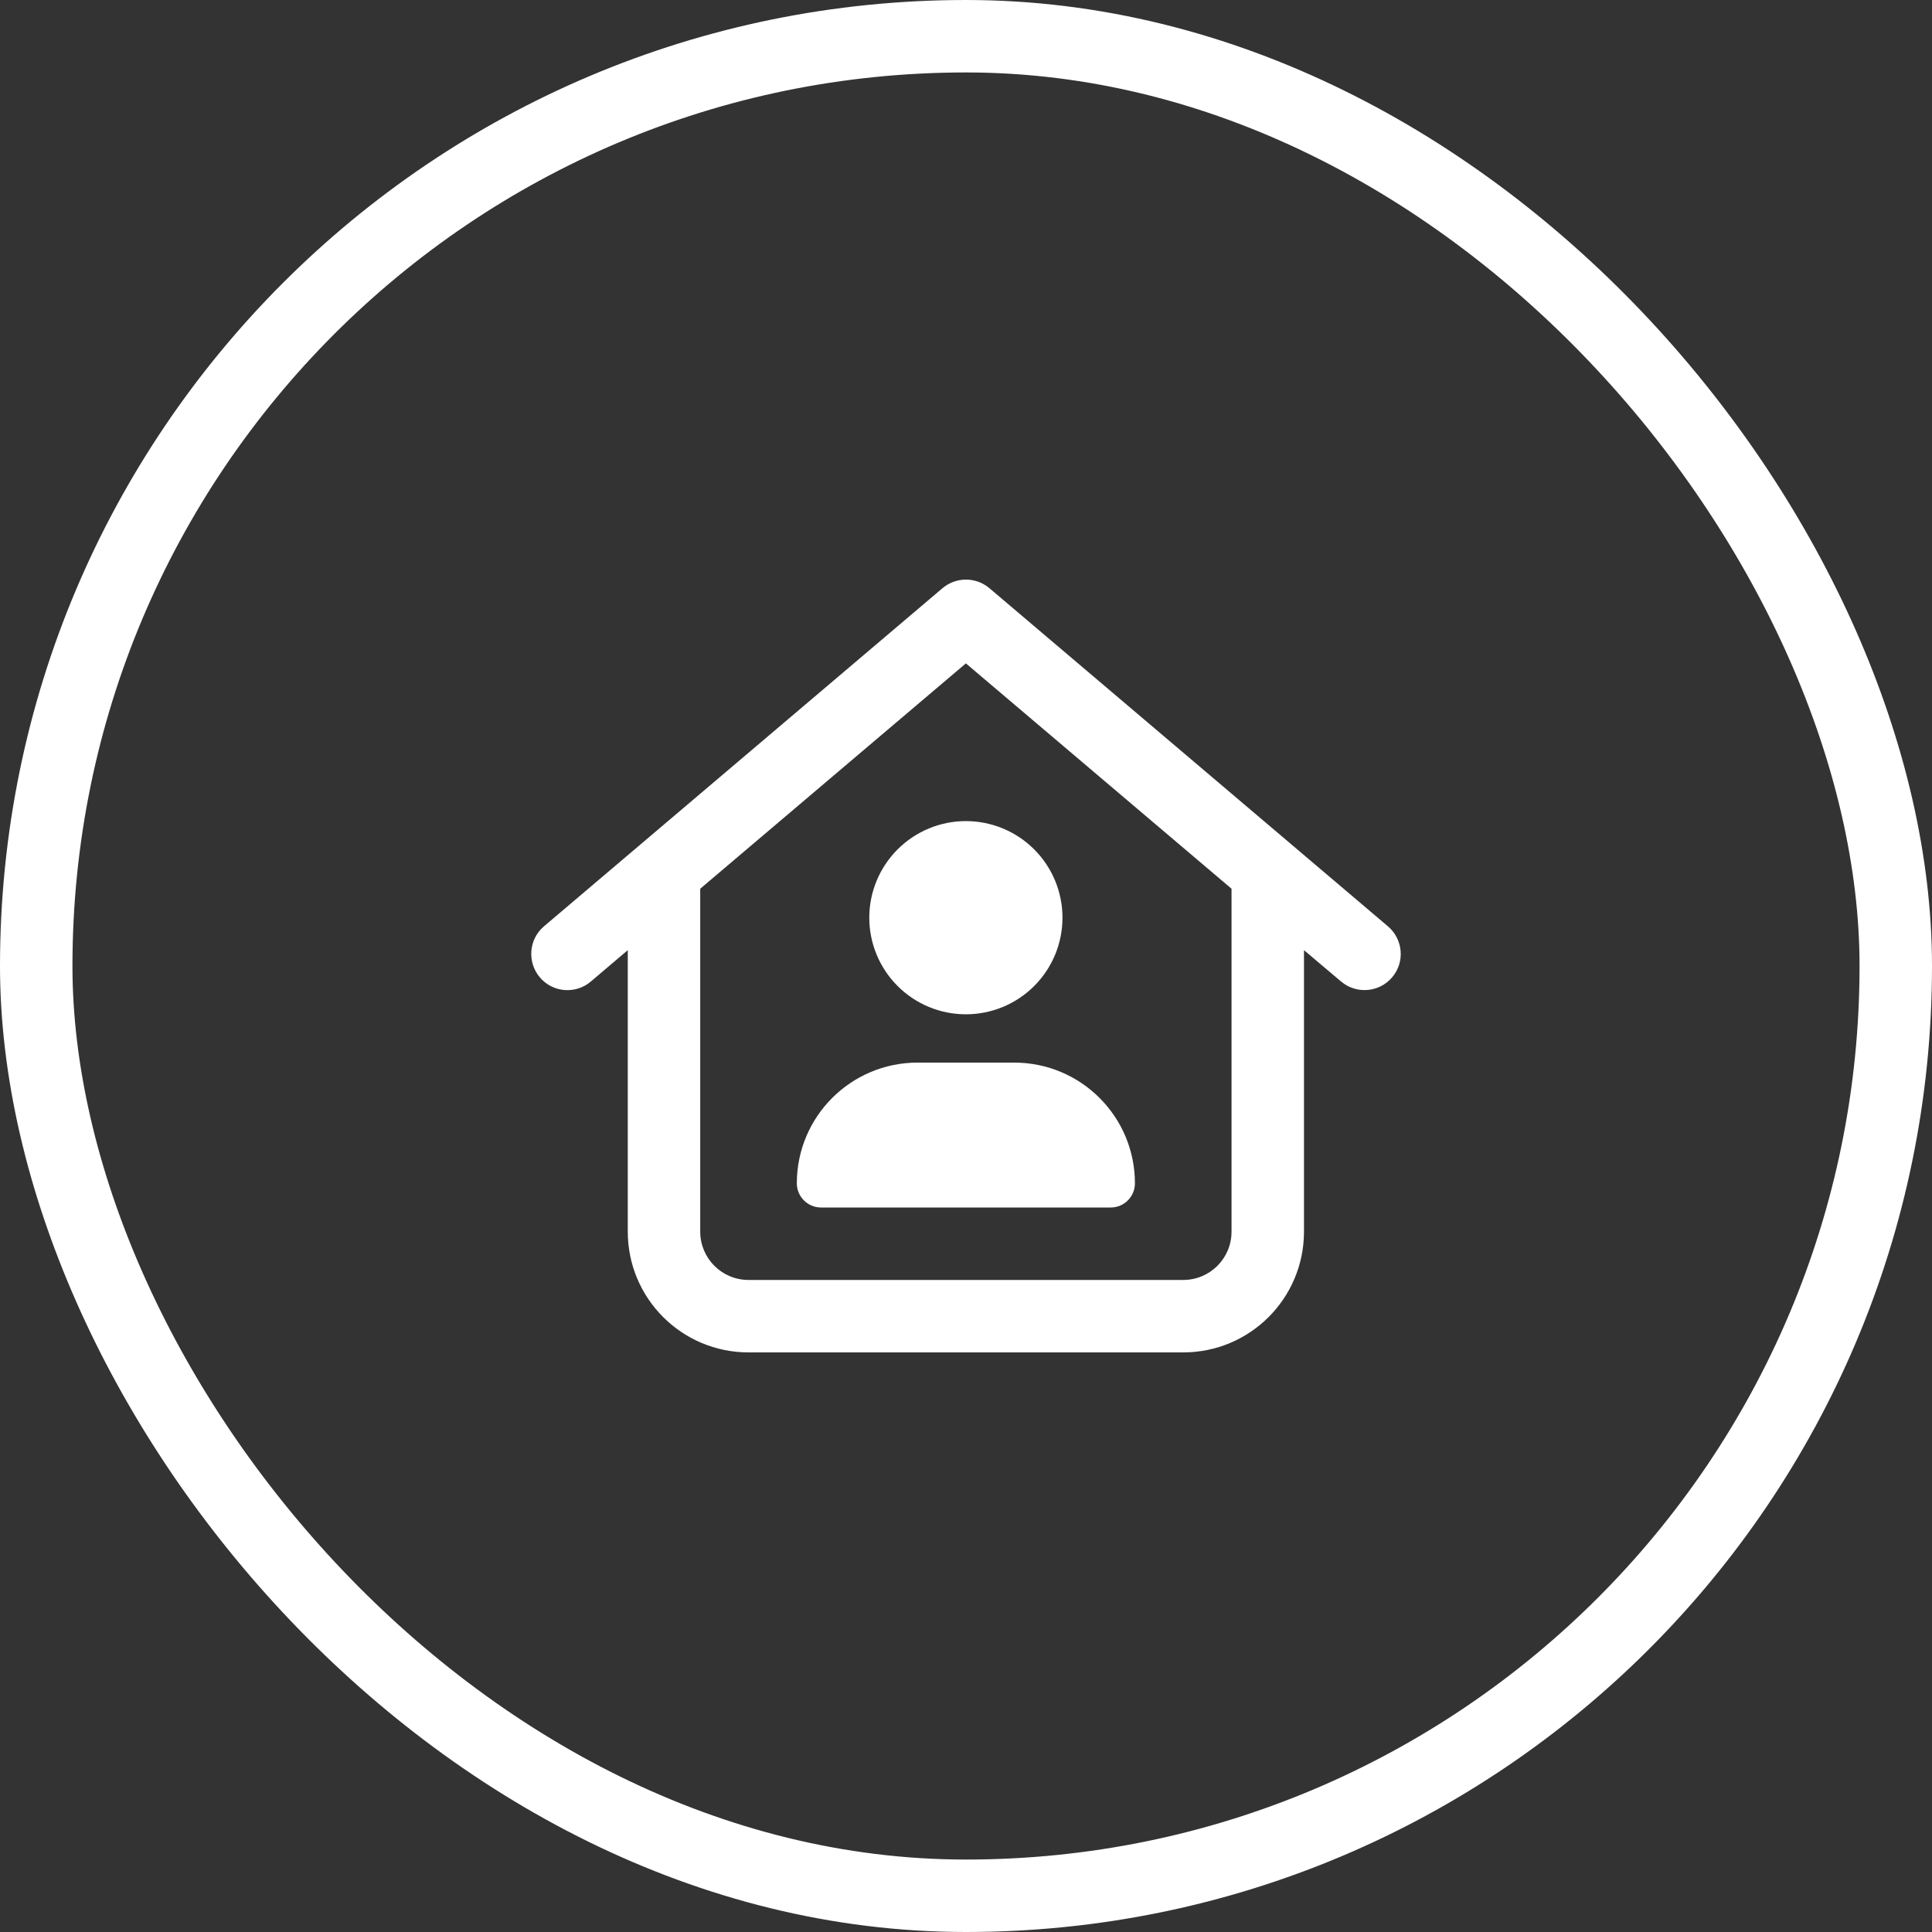
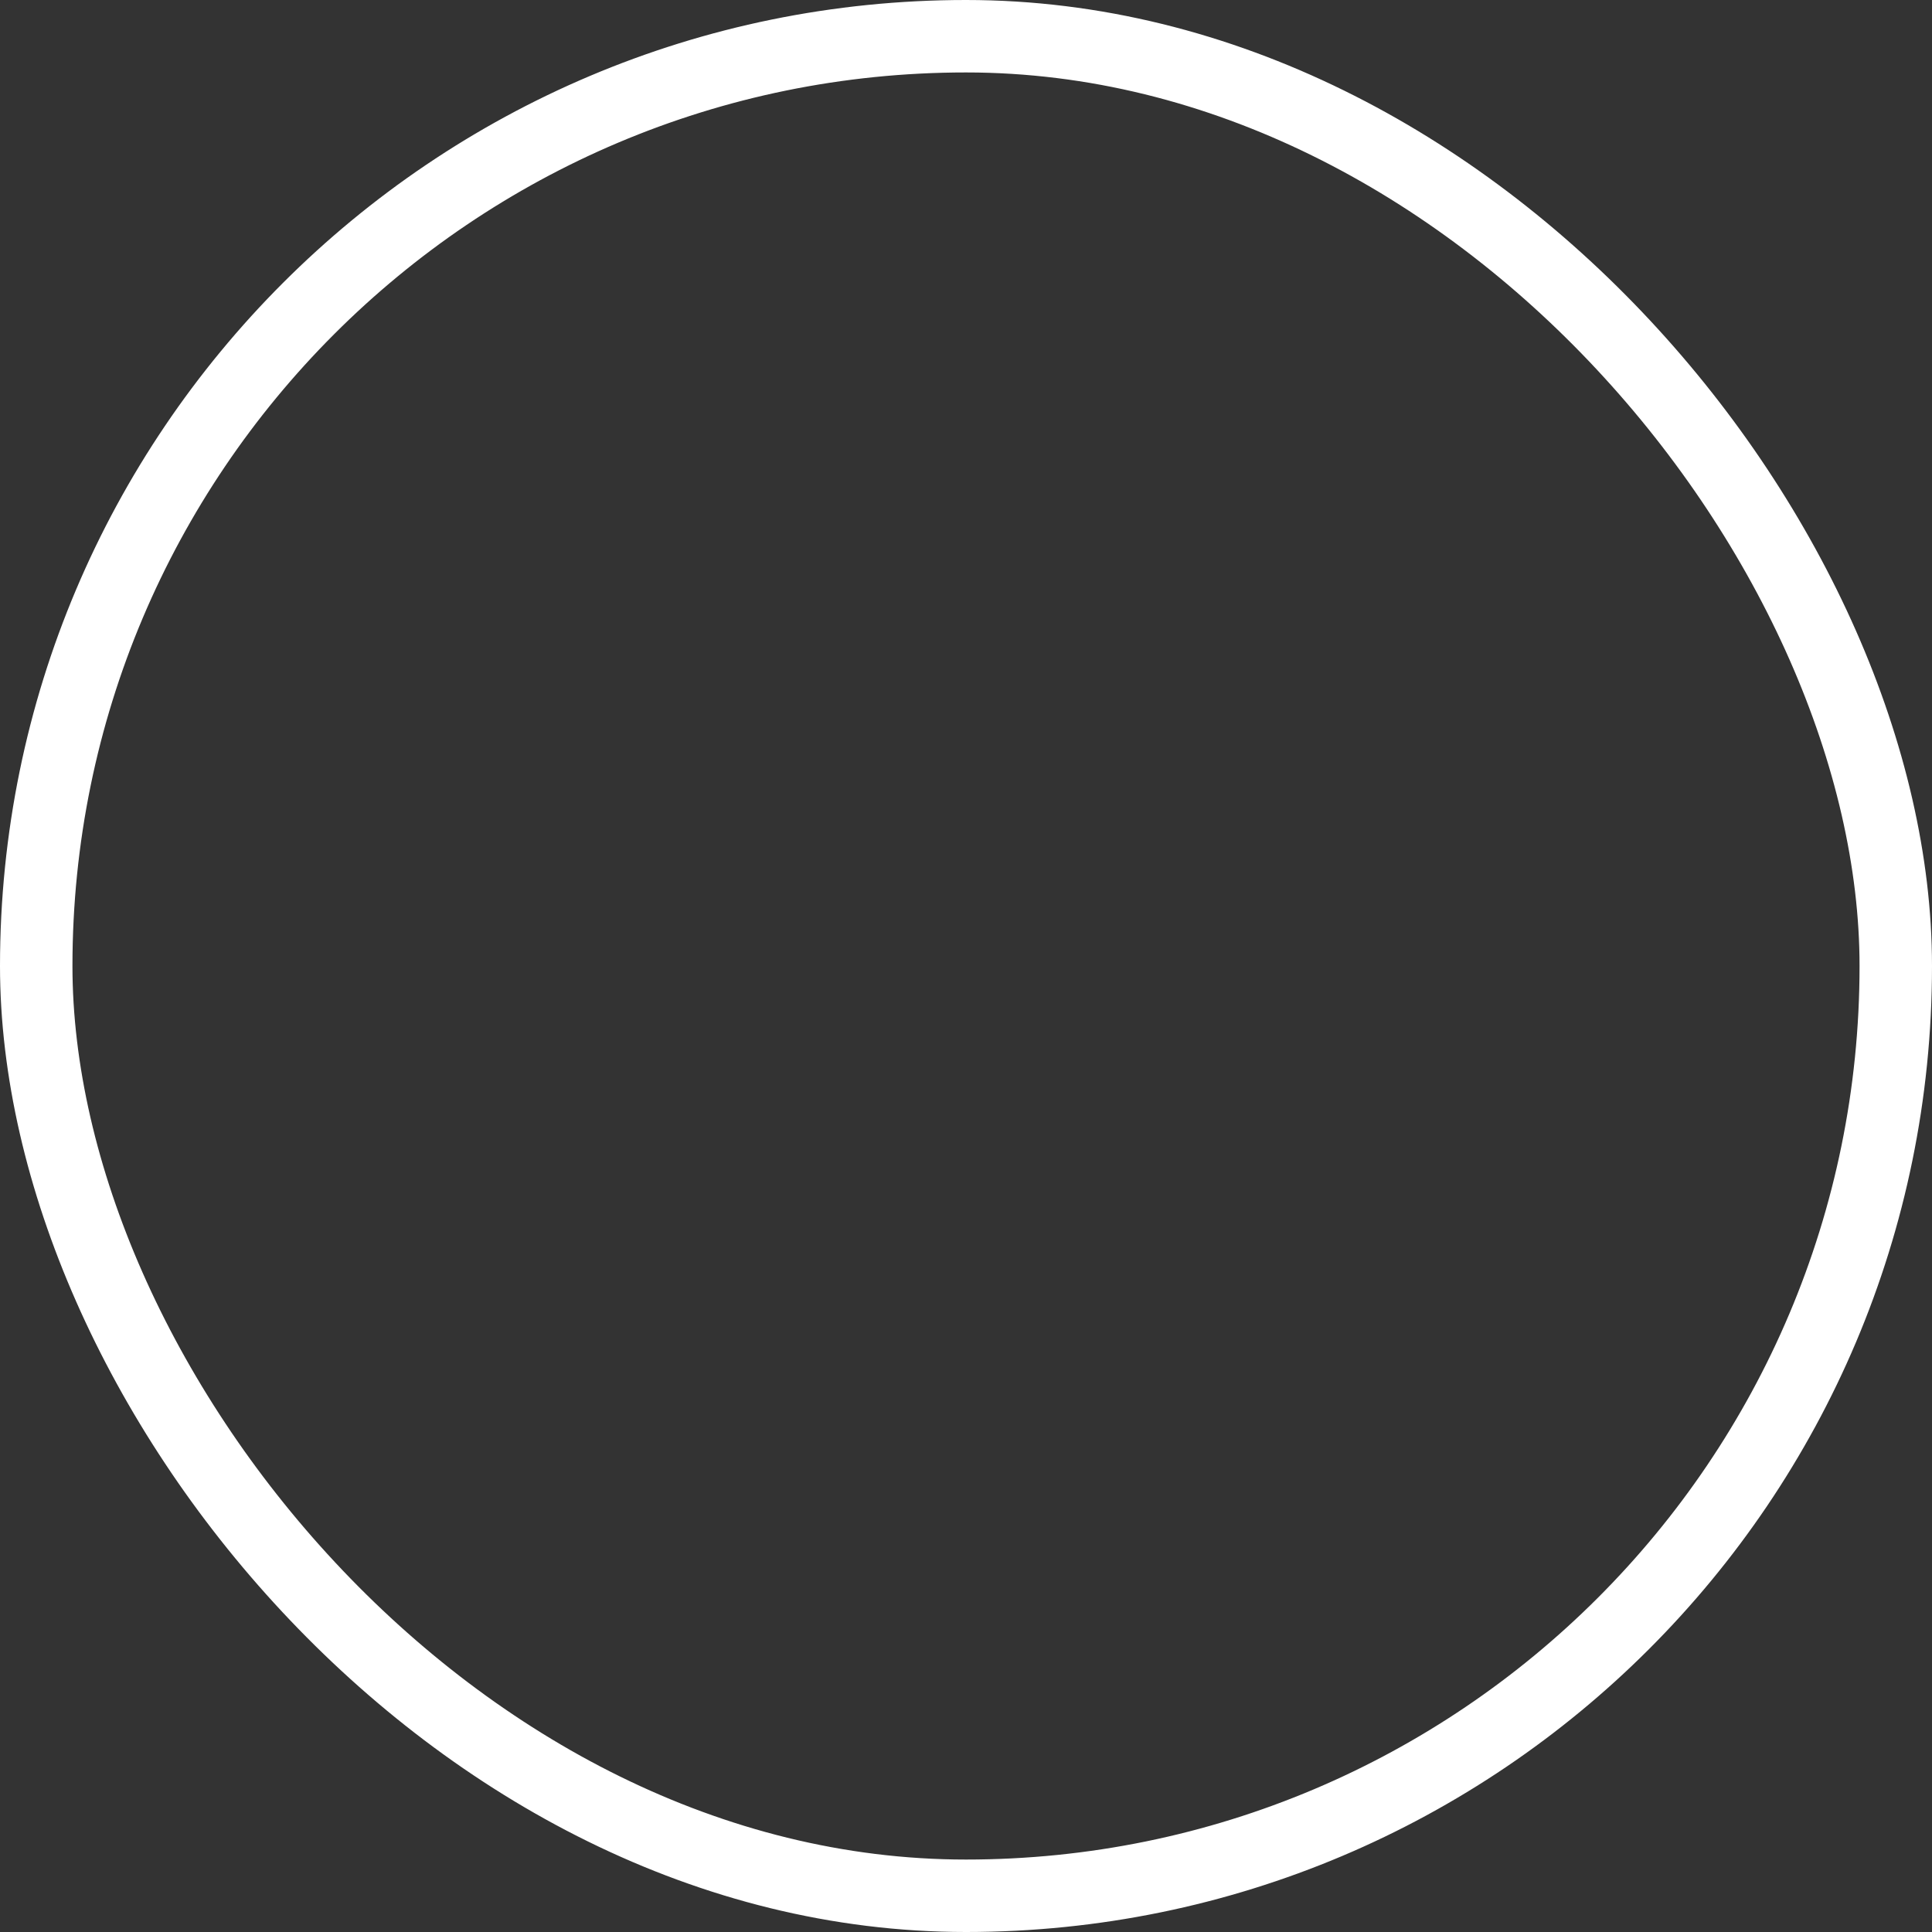
<svg xmlns="http://www.w3.org/2000/svg" width="80" height="80" viewBox="0 0 80 80" fill="none">
  <rect x="0" y="0" width="80" height="80" fill="#333333" stroke="none" />
-   <path d="M39.026 24.356C39.589 23.881 40.408 23.881 40.97 24.356L57.47 38.356C58.102 38.894 58.183 39.837 57.645 40.469C57.108 41.1 56.164 41.175 55.533 40.644L53.995 39.344V51C53.995 53.763 51.758 56 48.995 56H30.995C28.233 56 25.995 53.763 25.995 51V39.344L24.464 40.644C23.833 41.181 22.883 41.1 22.352 40.469C21.82 39.837 21.895 38.888 22.526 38.356L39.026 24.356ZM28.995 36.8V51C28.995 52.106 29.889 53 30.995 53H48.995C50.102 53 50.995 52.106 50.995 51V36.8L39.995 27.469L28.995 36.8ZM35.995 38C35.995 36.939 36.417 35.922 37.167 35.172C37.917 34.421 38.934 34 39.995 34C41.056 34 42.074 34.421 42.824 35.172C43.574 35.922 43.995 36.939 43.995 38C43.995 39.061 43.574 40.078 42.824 40.828C42.074 41.579 41.056 42 39.995 42C38.934 42 37.917 41.579 37.167 40.828C36.417 40.078 35.995 39.061 35.995 38ZM37.995 44H41.995C44.758 44 46.995 46.237 46.995 49C46.995 49.55 46.545 50 45.995 50H33.995C33.445 50 32.995 49.55 32.995 49C32.995 46.237 35.233 44 37.995 44Z" fill="white" />
  <rect x="1.5" y="1.5" width="77" height="77" rx="38.5" stroke="white" stroke-width="3" />
</svg>